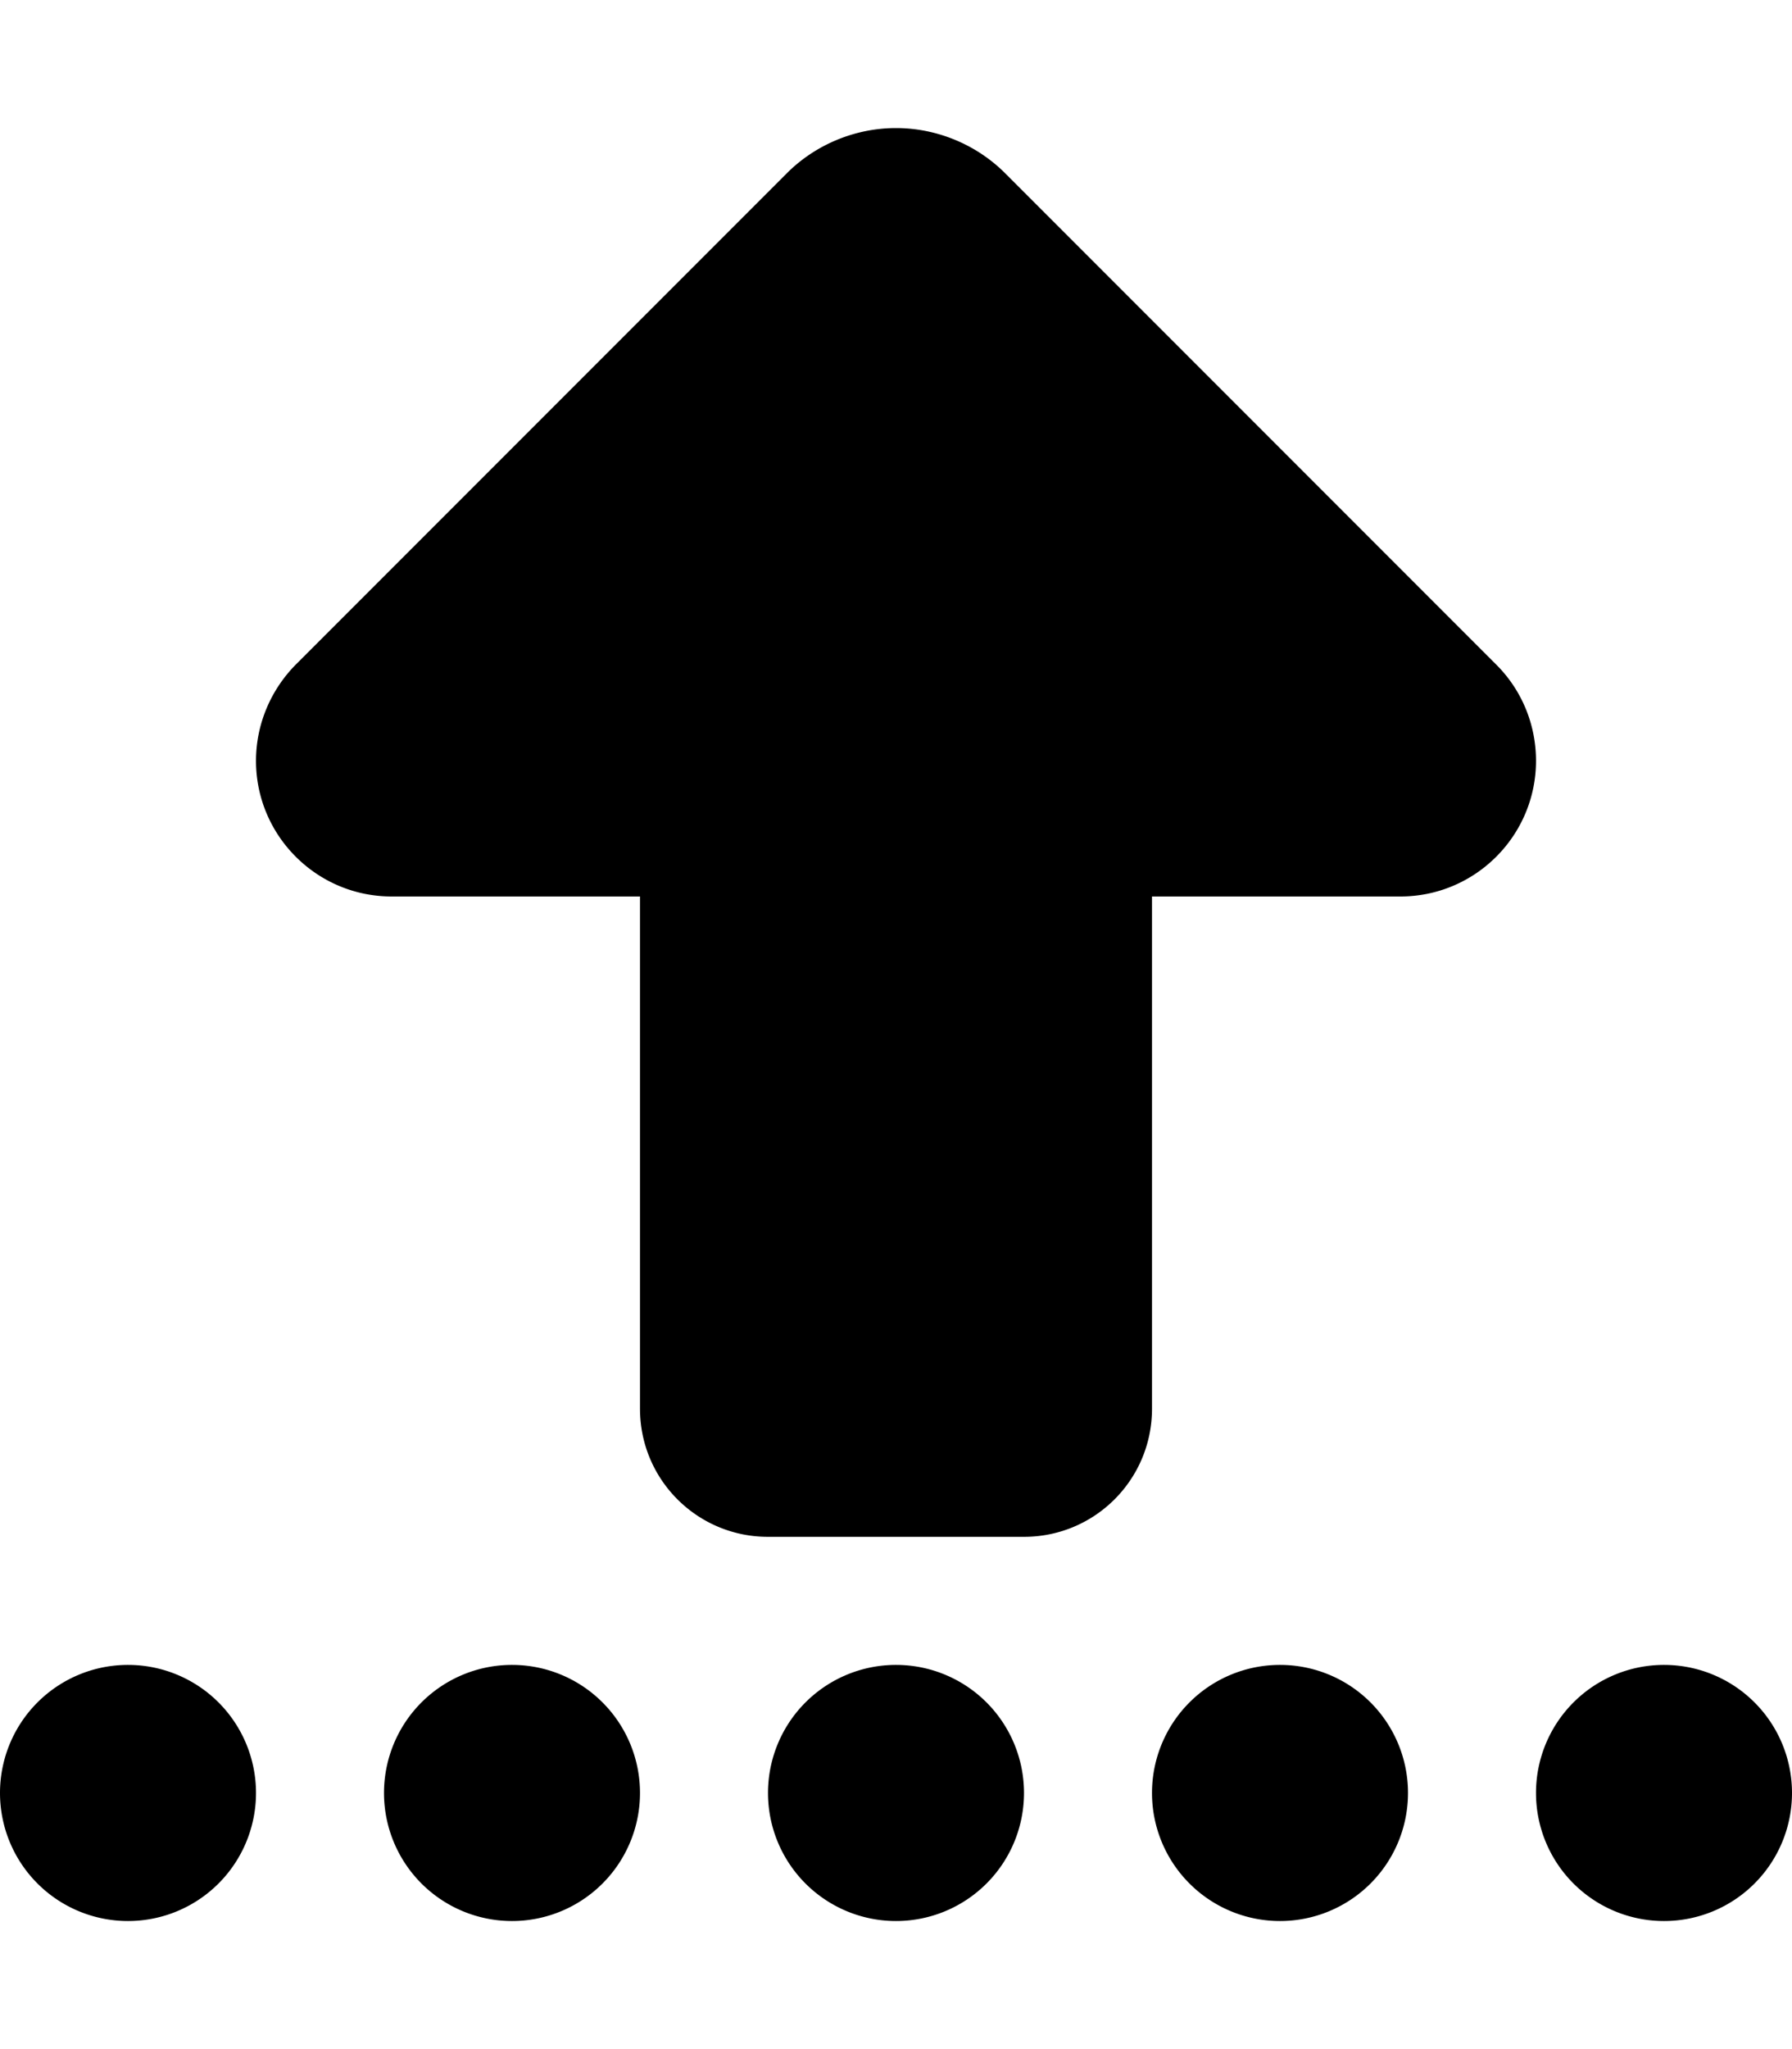
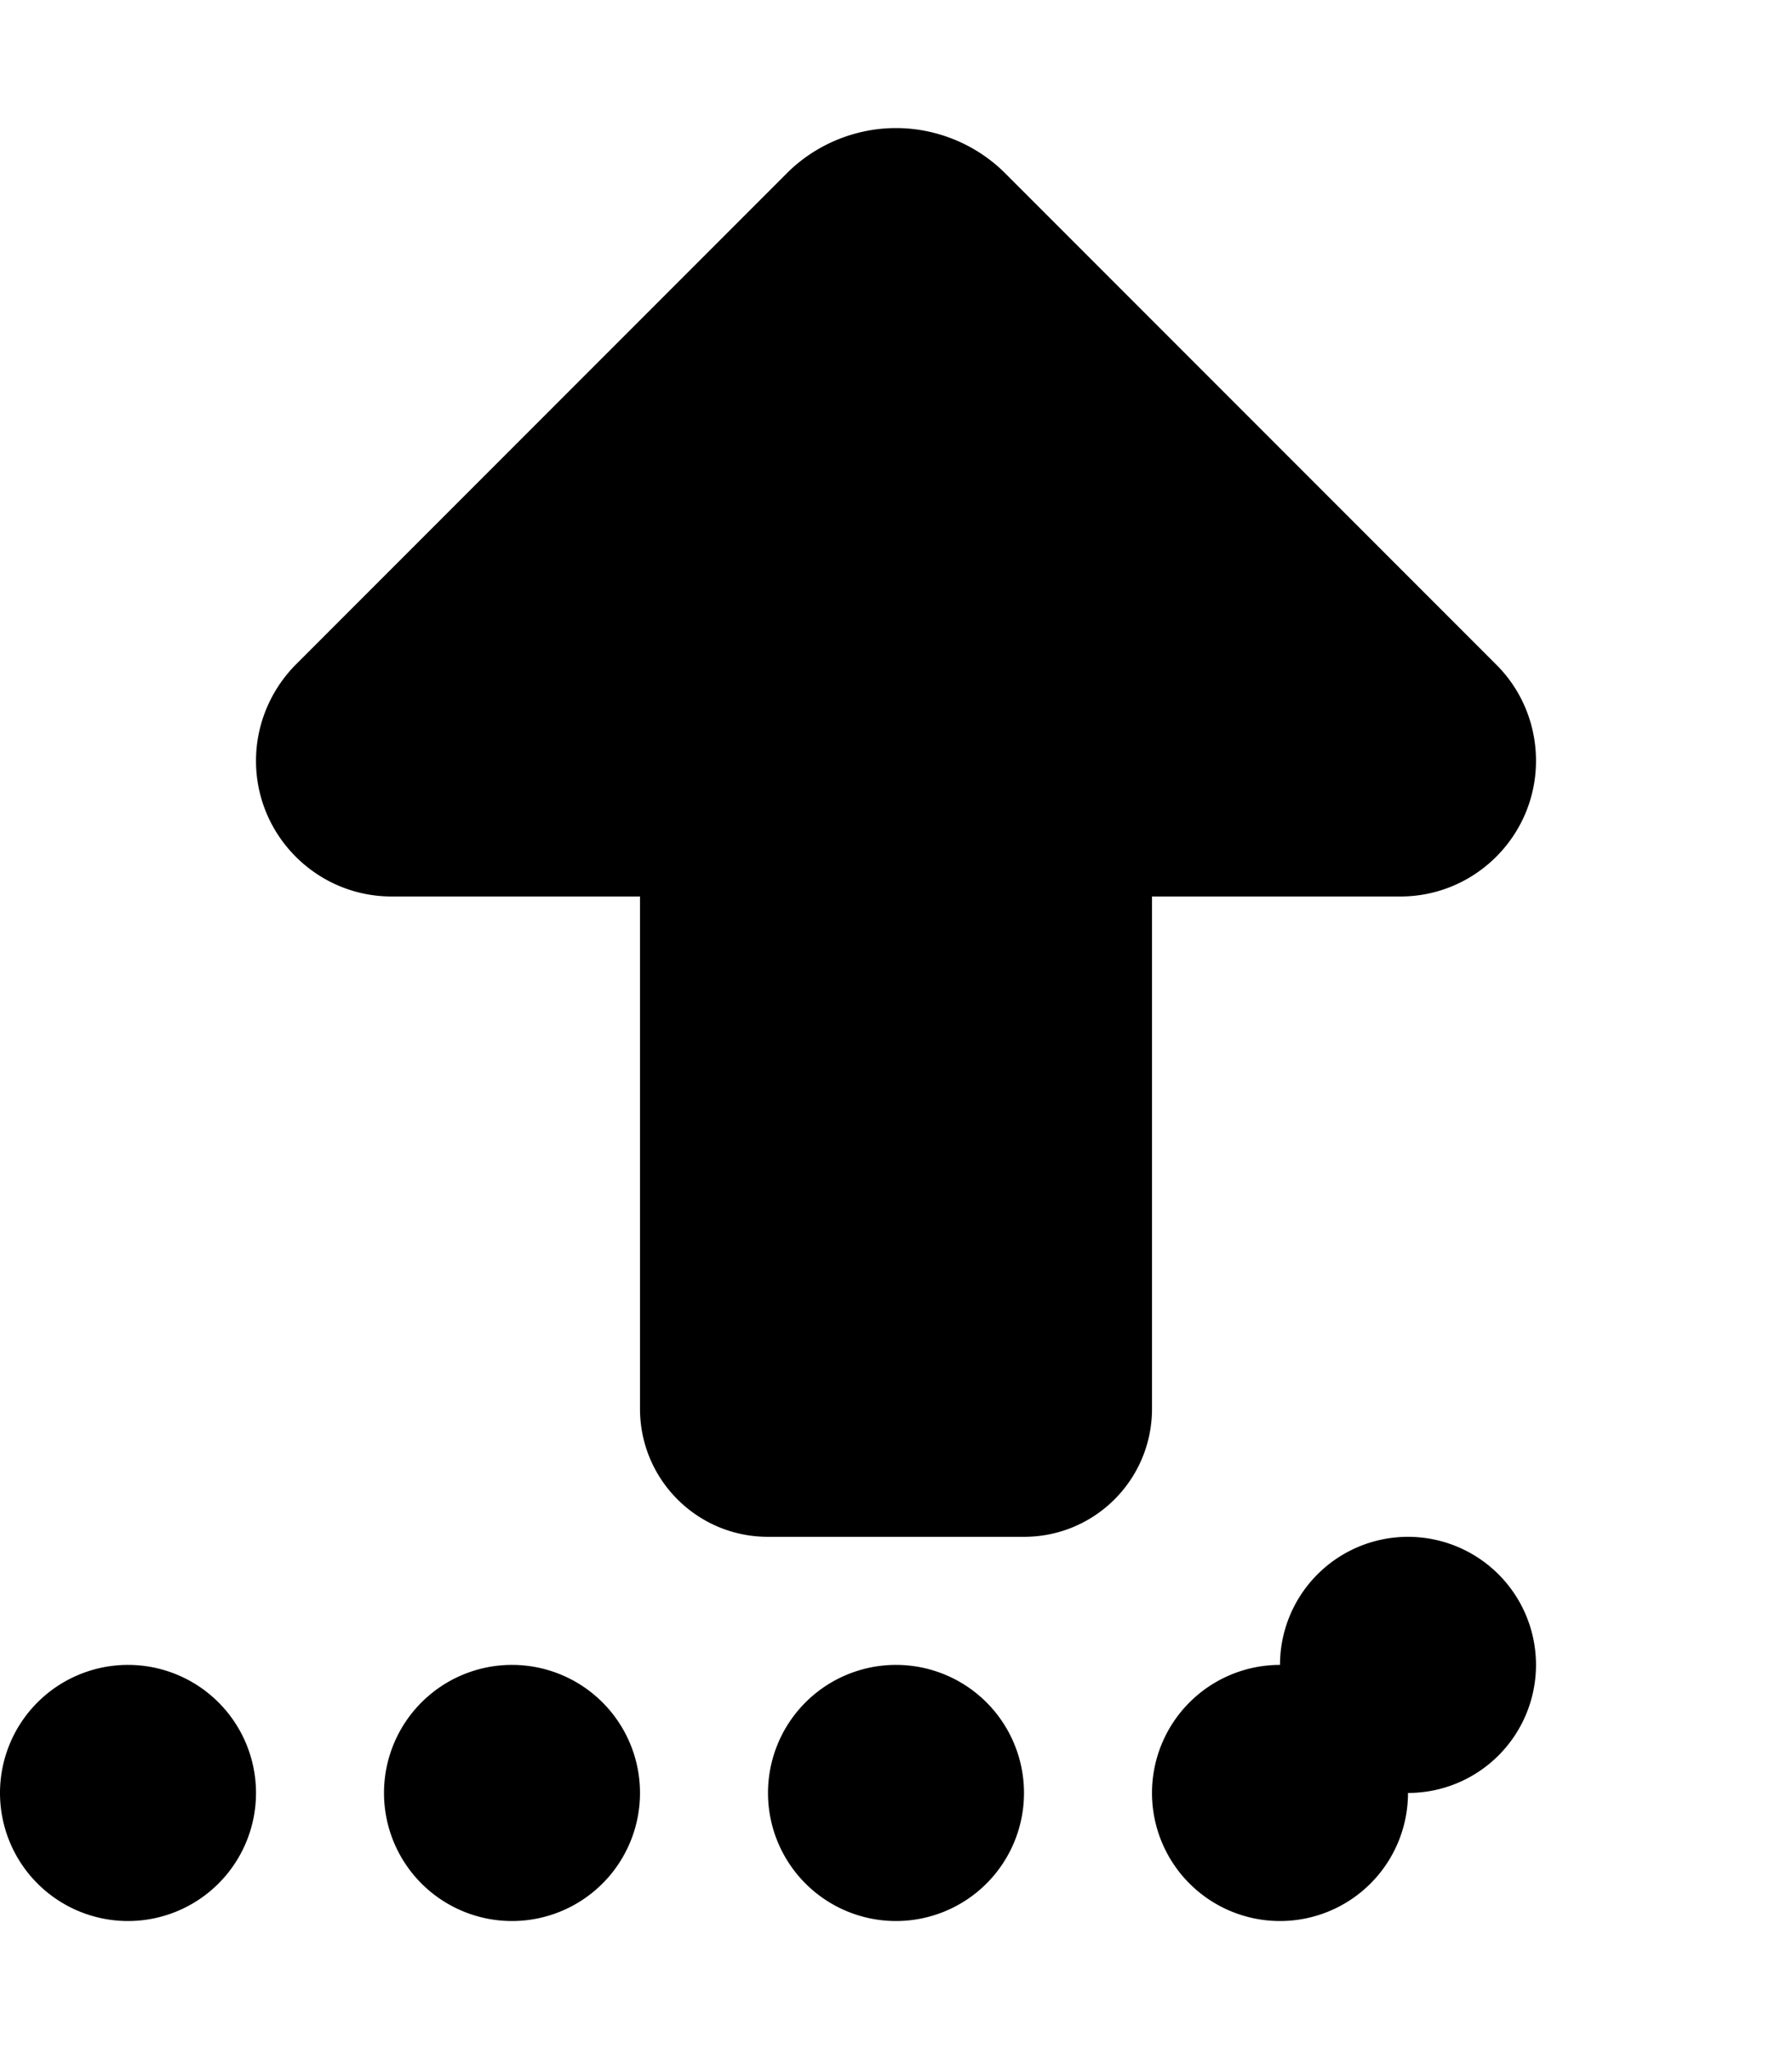
<svg xmlns="http://www.w3.org/2000/svg" viewBox="0 0 448 512">
-   <path d="M73.9 166.1L196.7 43.3C203.9 36.1 213.8 32 224 32s20.1 4.1 27.3 11.3L374.1 166.1c6.4 6.4 9.9 15 9.9 24c0 18.7-15.2 33.9-33.9 33.9H288V352c0 17.7-14.3 32-32 32H192c-17.7 0-32-14.3-32-32V224H97.9C79.2 224 64 208.8 64 190.1c0-9 3.6-17.6 9.9-24zM32 416a32 32 0 1 1 0 64 32 32 0 1 1 0-64zm96 0a32 32 0 1 1 0 64 32 32 0 1 1 0-64zm64 32a32 32 0 1 1 64 0 32 32 0 1 1 -64 0zm128-32a32 32 0 1 1 0 64 32 32 0 1 1 0-64zm64 32a32 32 0 1 1 64 0 32 32 0 1 1 -64 0z" />
+   <path d="M73.9 166.1L196.7 43.3C203.9 36.1 213.8 32 224 32s20.1 4.1 27.3 11.3L374.1 166.1c6.4 6.4 9.9 15 9.9 24c0 18.7-15.2 33.9-33.9 33.9H288V352c0 17.7-14.3 32-32 32H192c-17.7 0-32-14.3-32-32V224H97.9C79.2 224 64 208.8 64 190.1c0-9 3.6-17.6 9.9-24zM32 416a32 32 0 1 1 0 64 32 32 0 1 1 0-64zm96 0a32 32 0 1 1 0 64 32 32 0 1 1 0-64zm64 32a32 32 0 1 1 64 0 32 32 0 1 1 -64 0zm128-32a32 32 0 1 1 0 64 32 32 0 1 1 0-64za32 32 0 1 1 64 0 32 32 0 1 1 -64 0z" />
</svg>